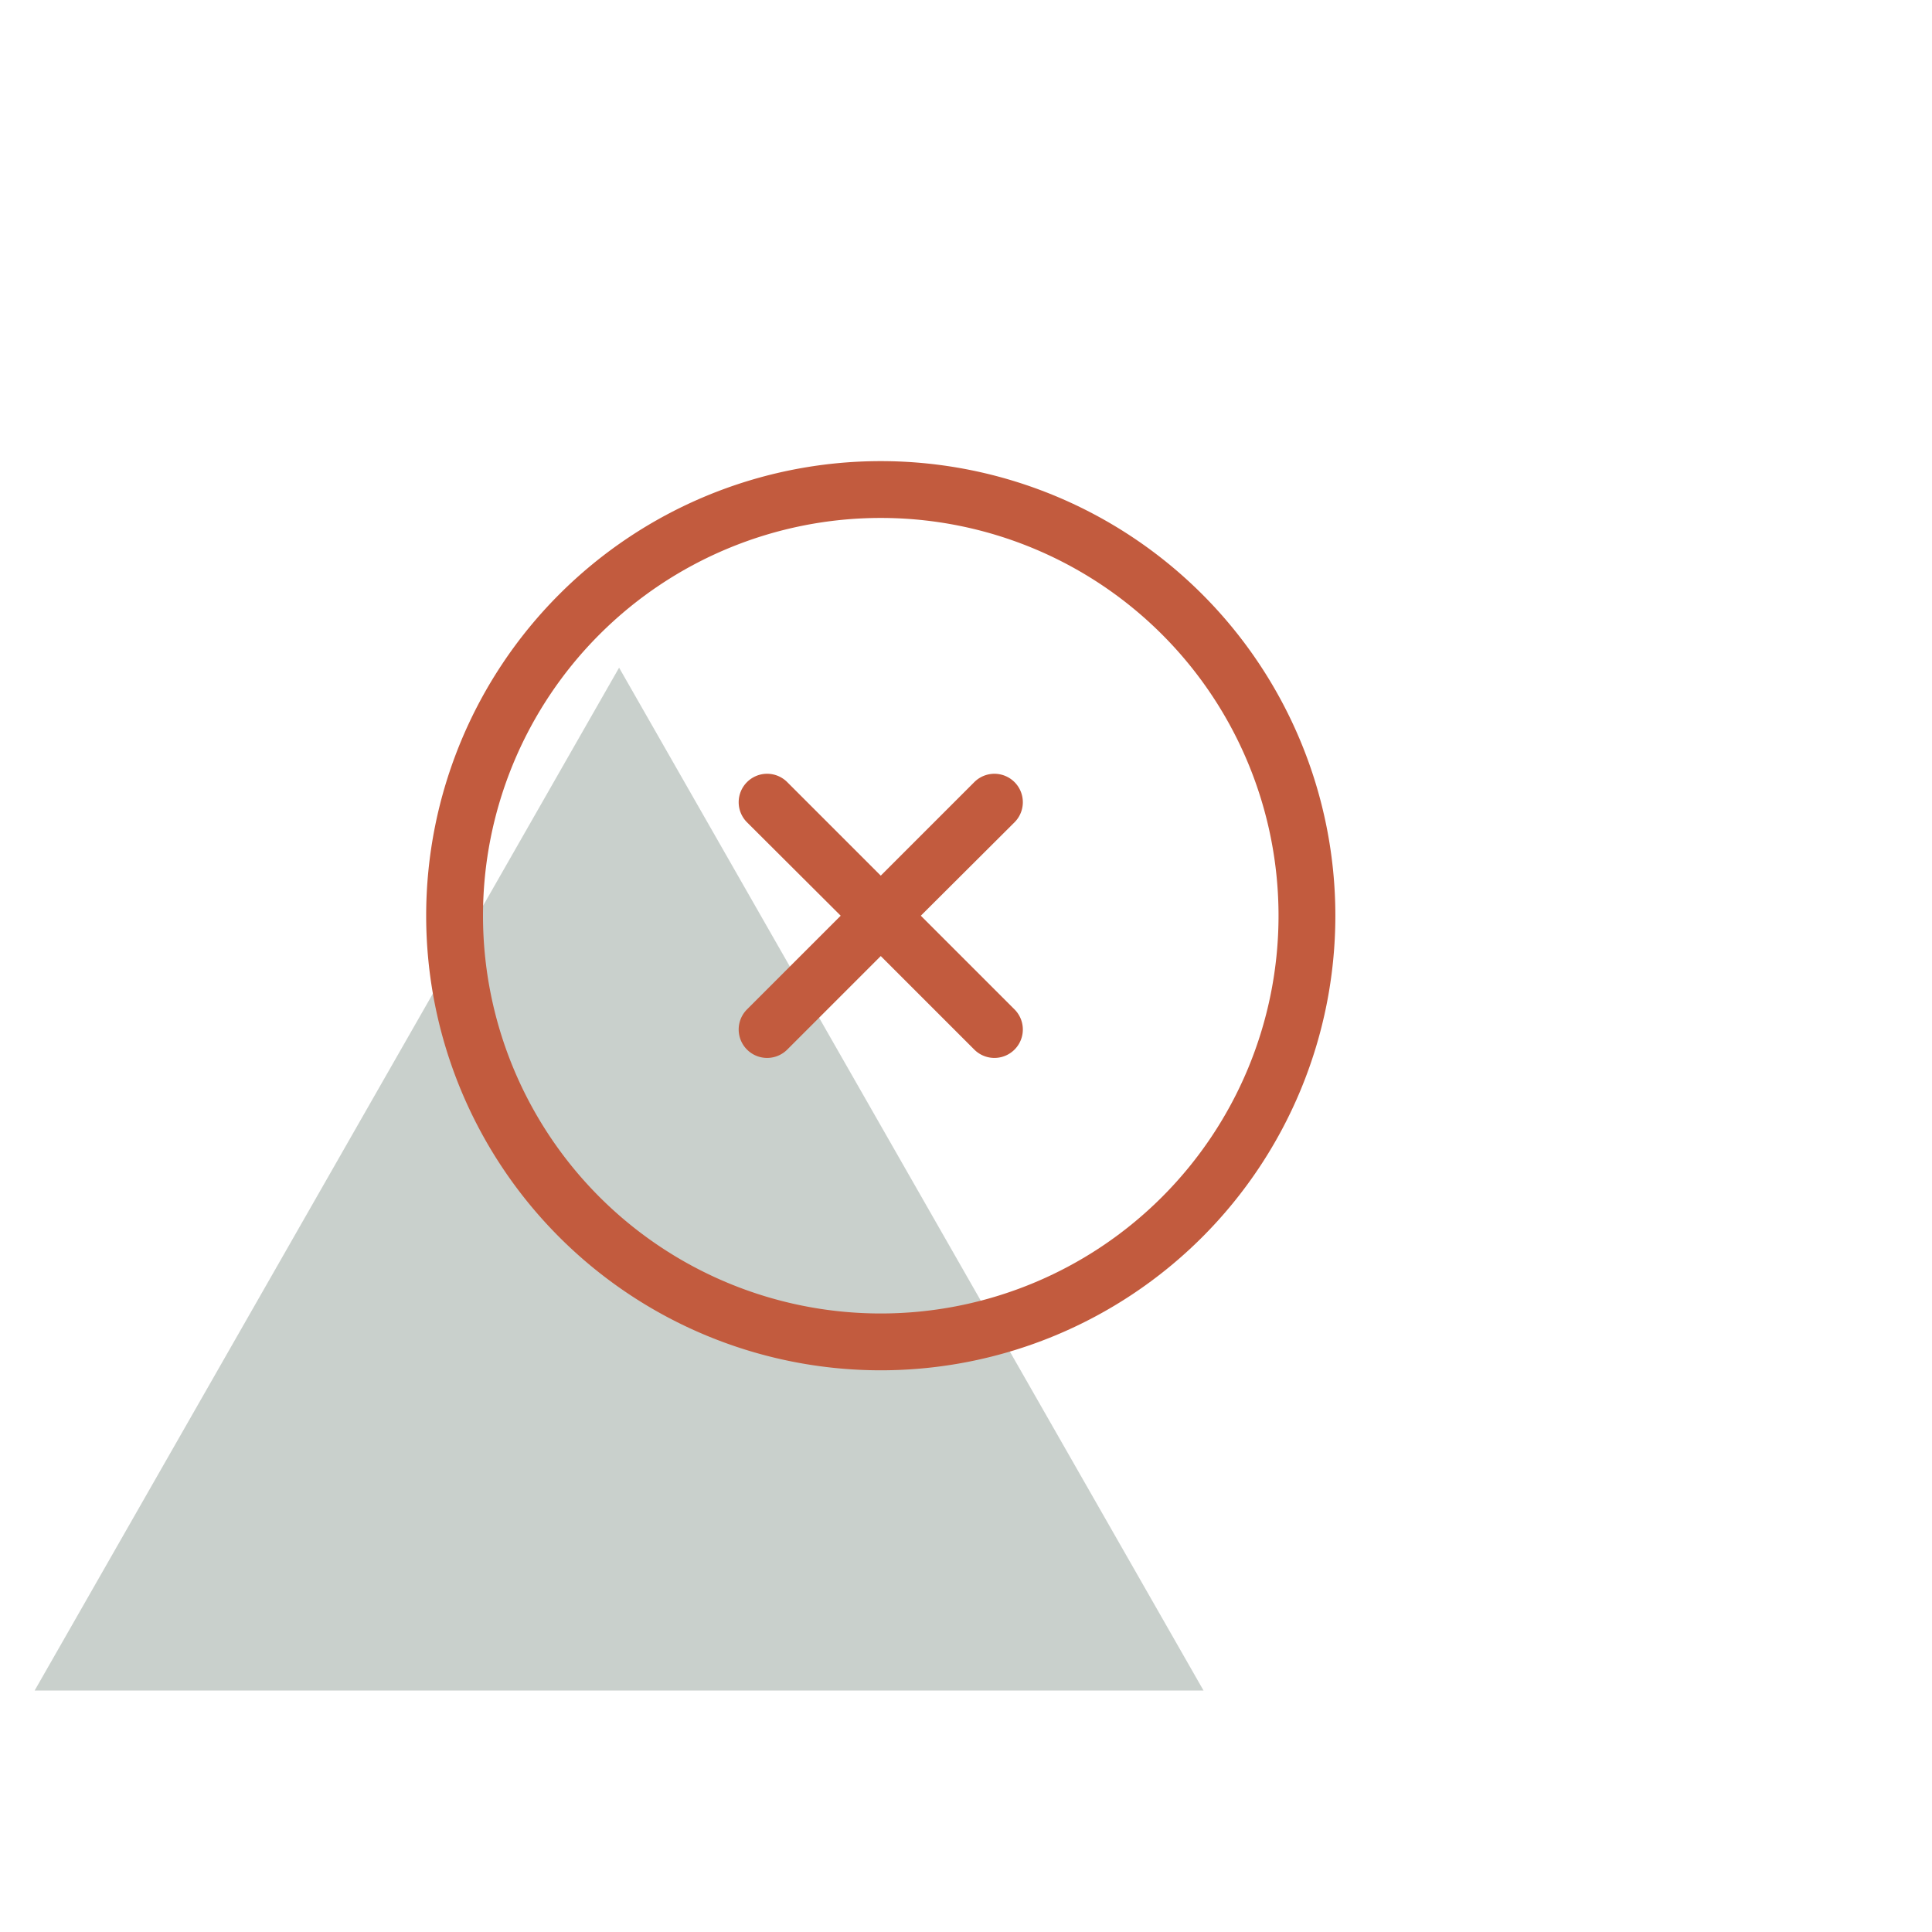
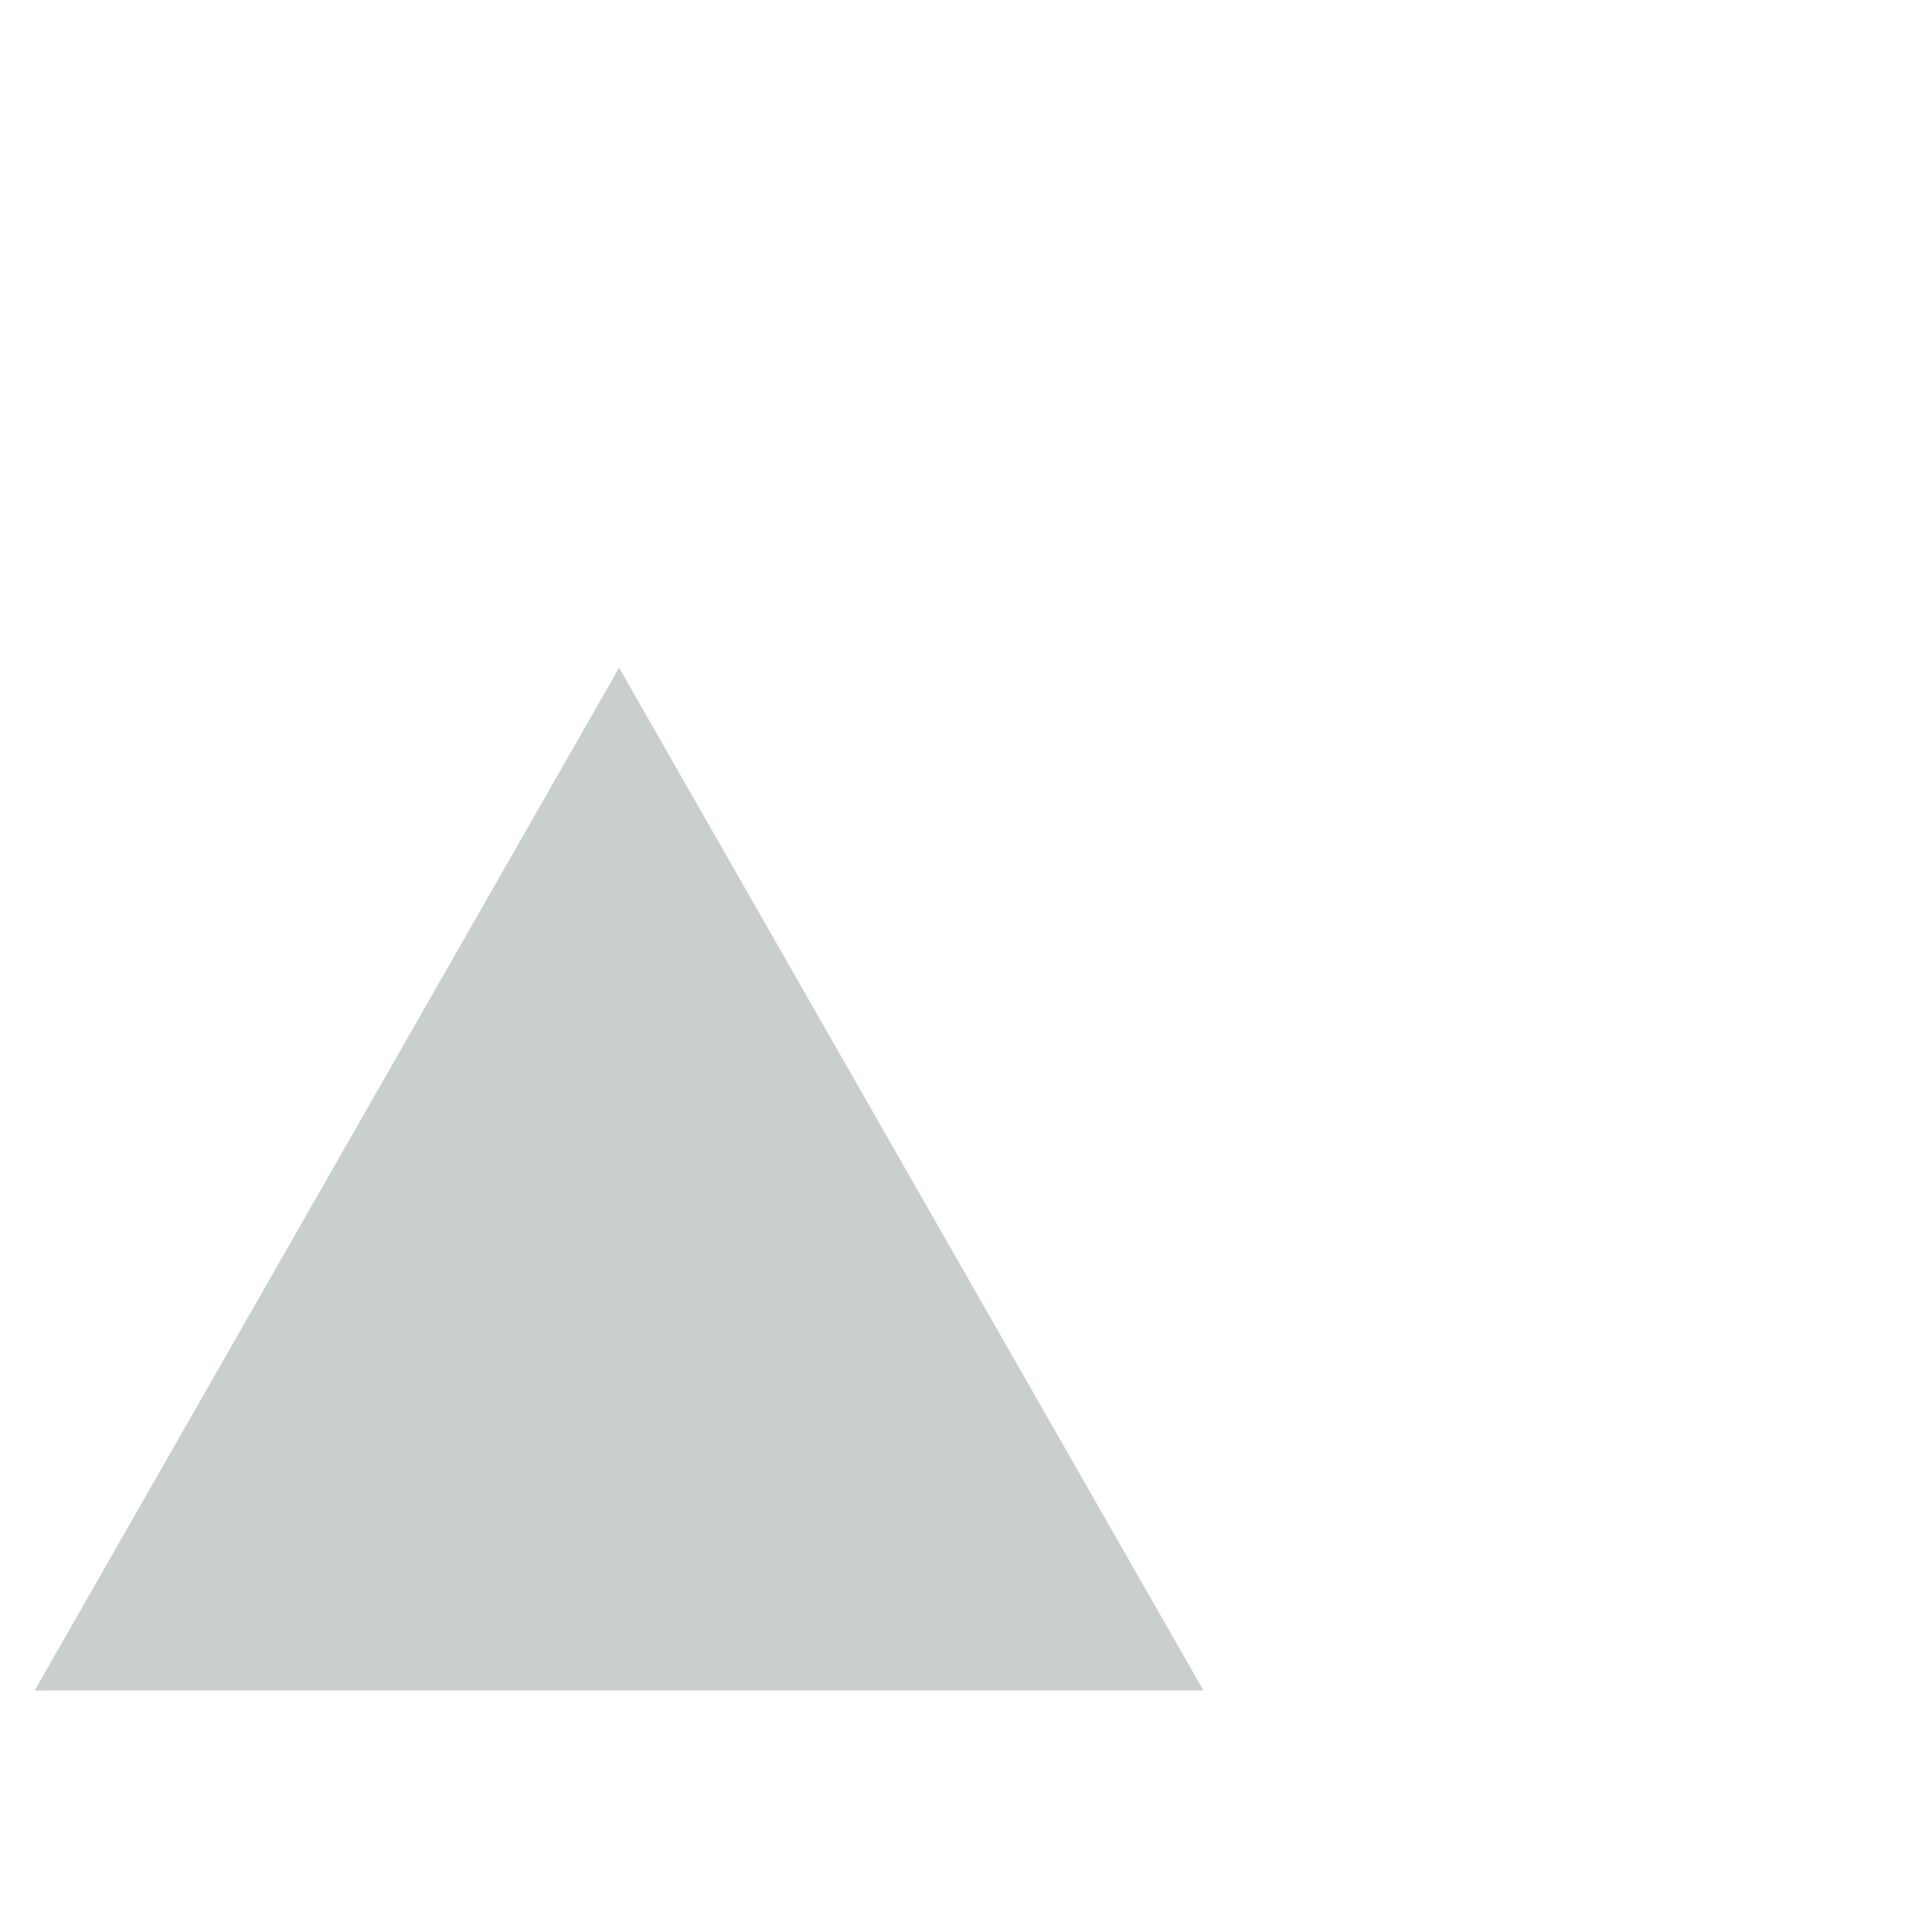
<svg xmlns="http://www.w3.org/2000/svg" viewBox="0 0 68 68">
  <defs>
    <style>.cls-1{fill:#667a6d;opacity:0.35;}.cls-2{fill:#c25b3e;}</style>
  </defs>
  <g id="Layer_2" data-name="Layer 2">
    <path class="cls-1" d="M1.22,59.5l20.57-36,20.57,36Z" />
  </g>
  <g id="Layer_4" data-name="Layer 4">
-     <path class="cls-2" d="M31,18.23a14,14,0,1,1-14,14A14,14,0,0,1,31,18.23Zm0,30a16,16,0,1,0-16-16A16,16,0,0,0,31,48.23Zm-4.71-20.7a1,1,0,0,0,0,1.41l3.3,3.29-3.3,3.3a1,1,0,0,0,1.42,1.41L31,33.65l3.29,3.29a1,1,0,0,0,1.42-1.41l-3.3-3.3,3.3-3.29a1,1,0,1,0-1.42-1.41L31,30.82l-3.29-3.29A1,1,0,0,0,26.29,27.53Z" />
-   </g>
+     </g>
</svg>